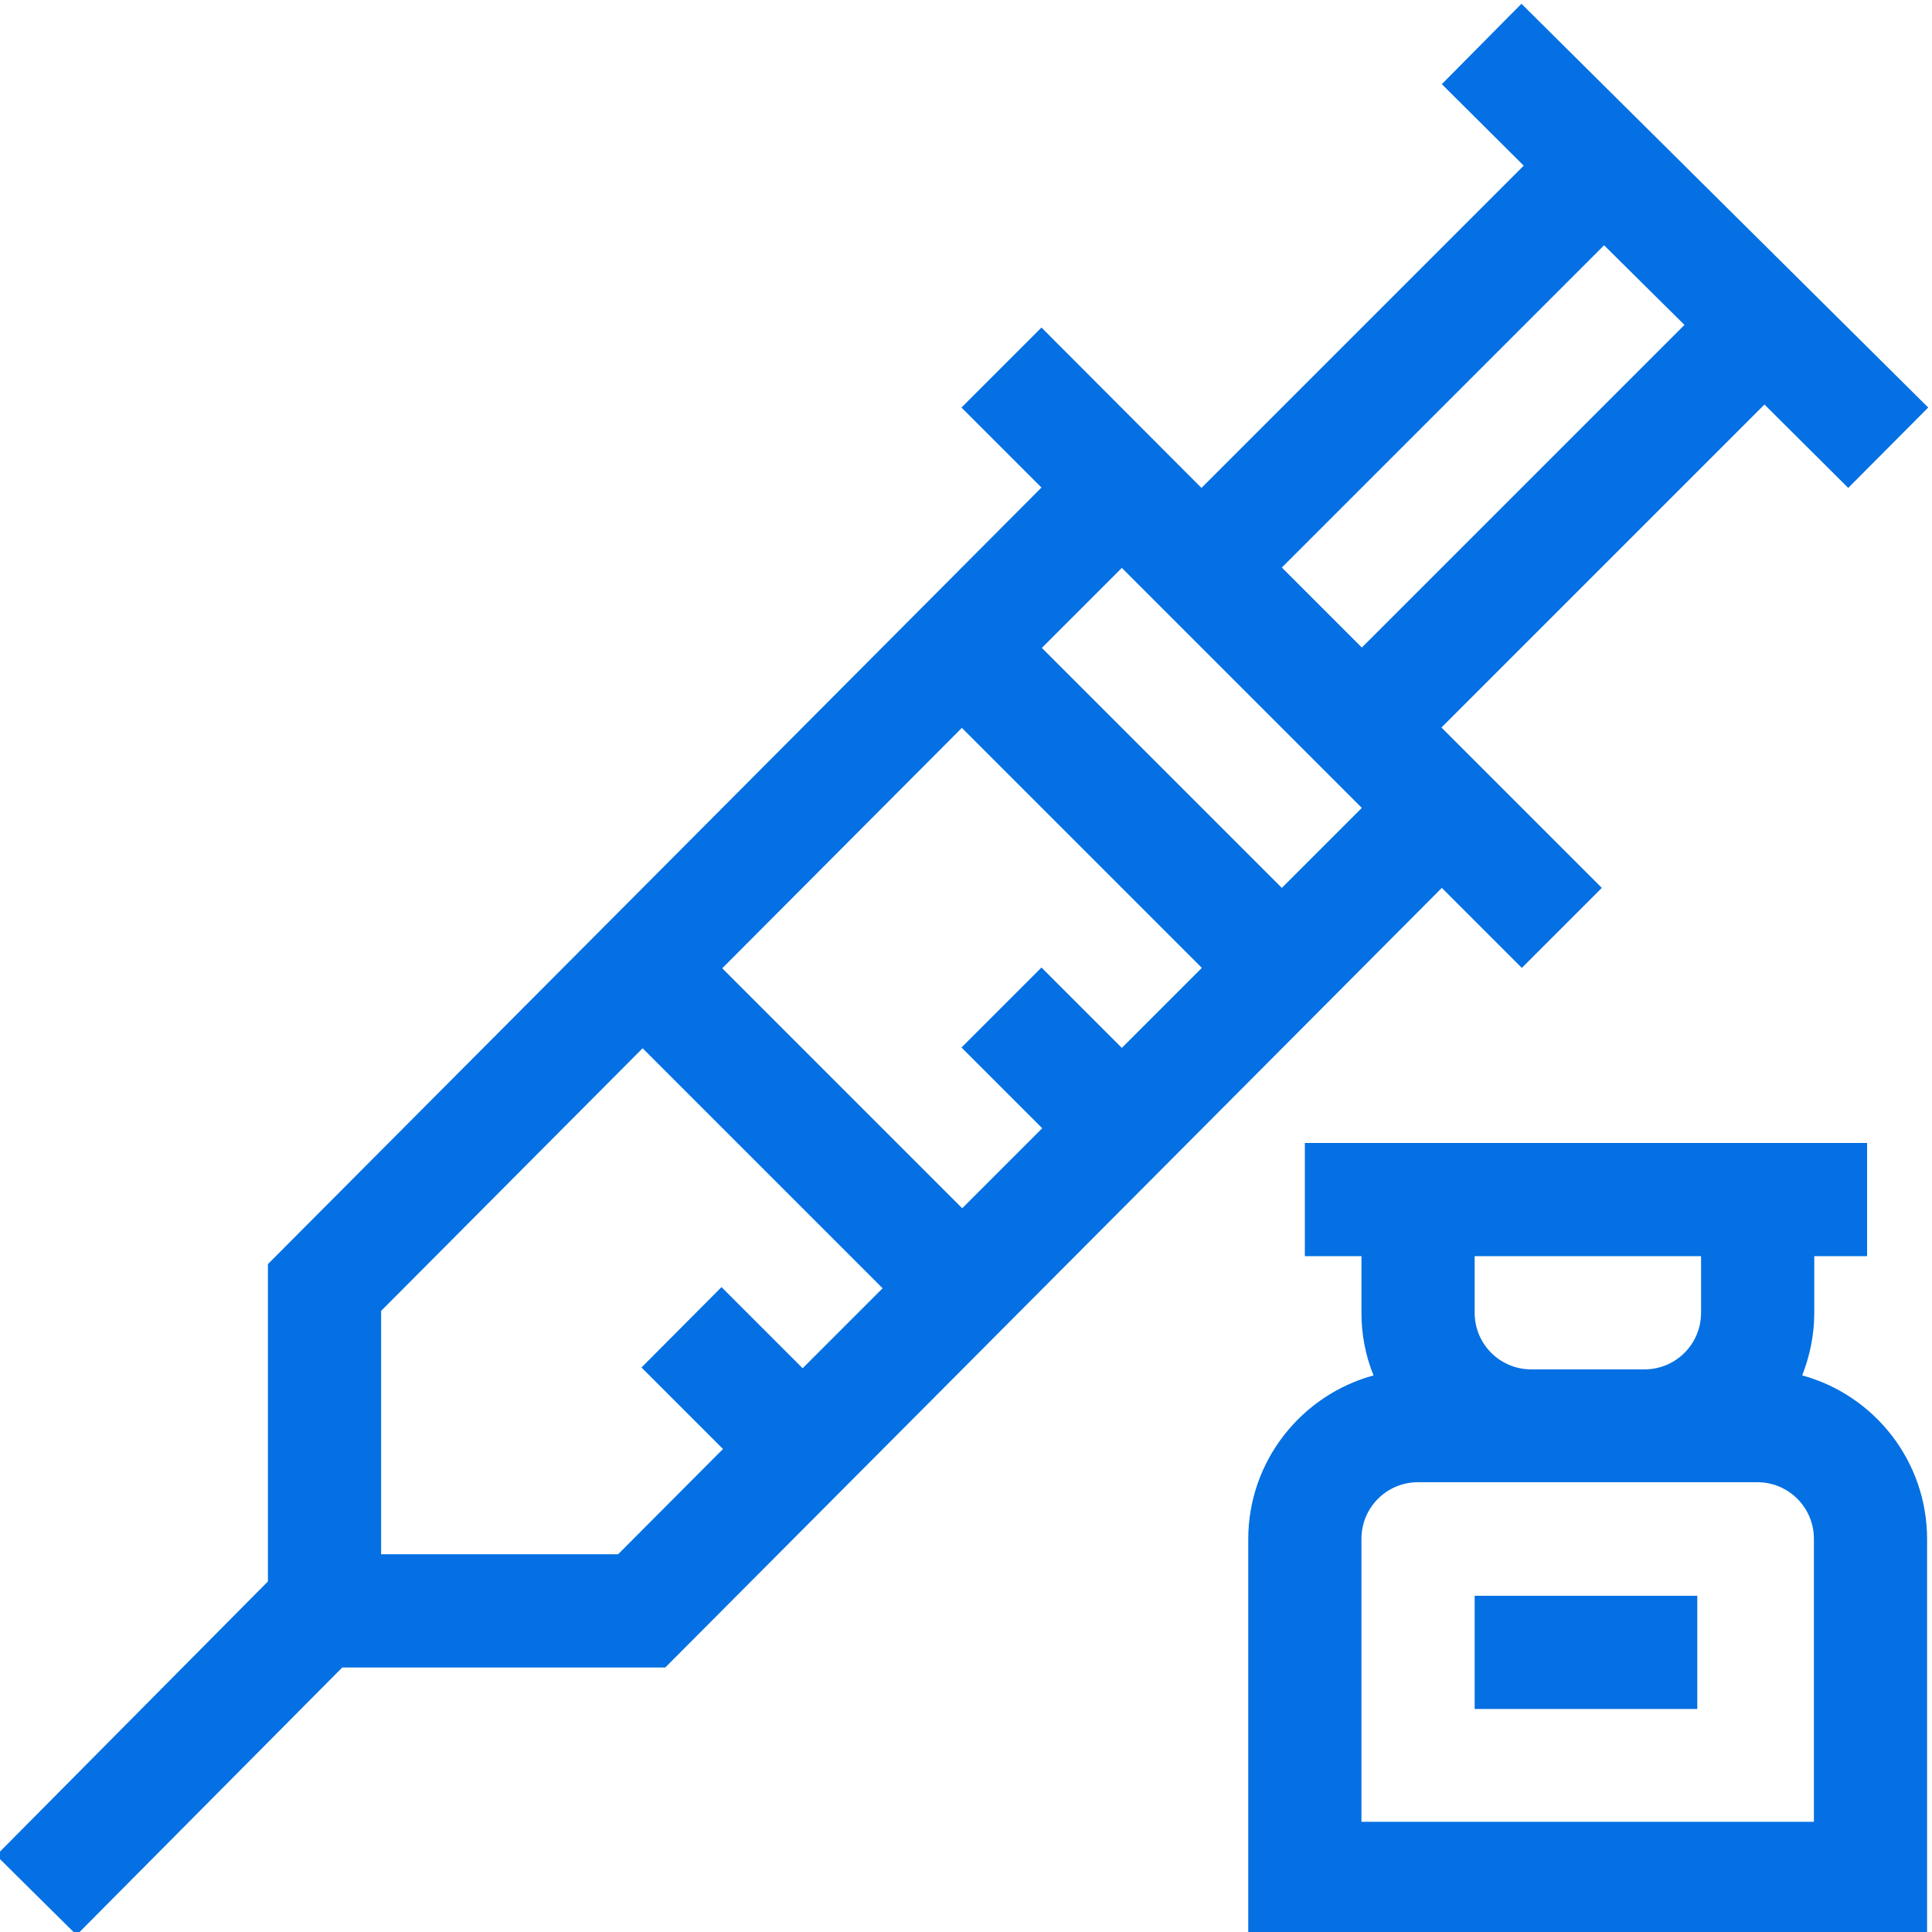
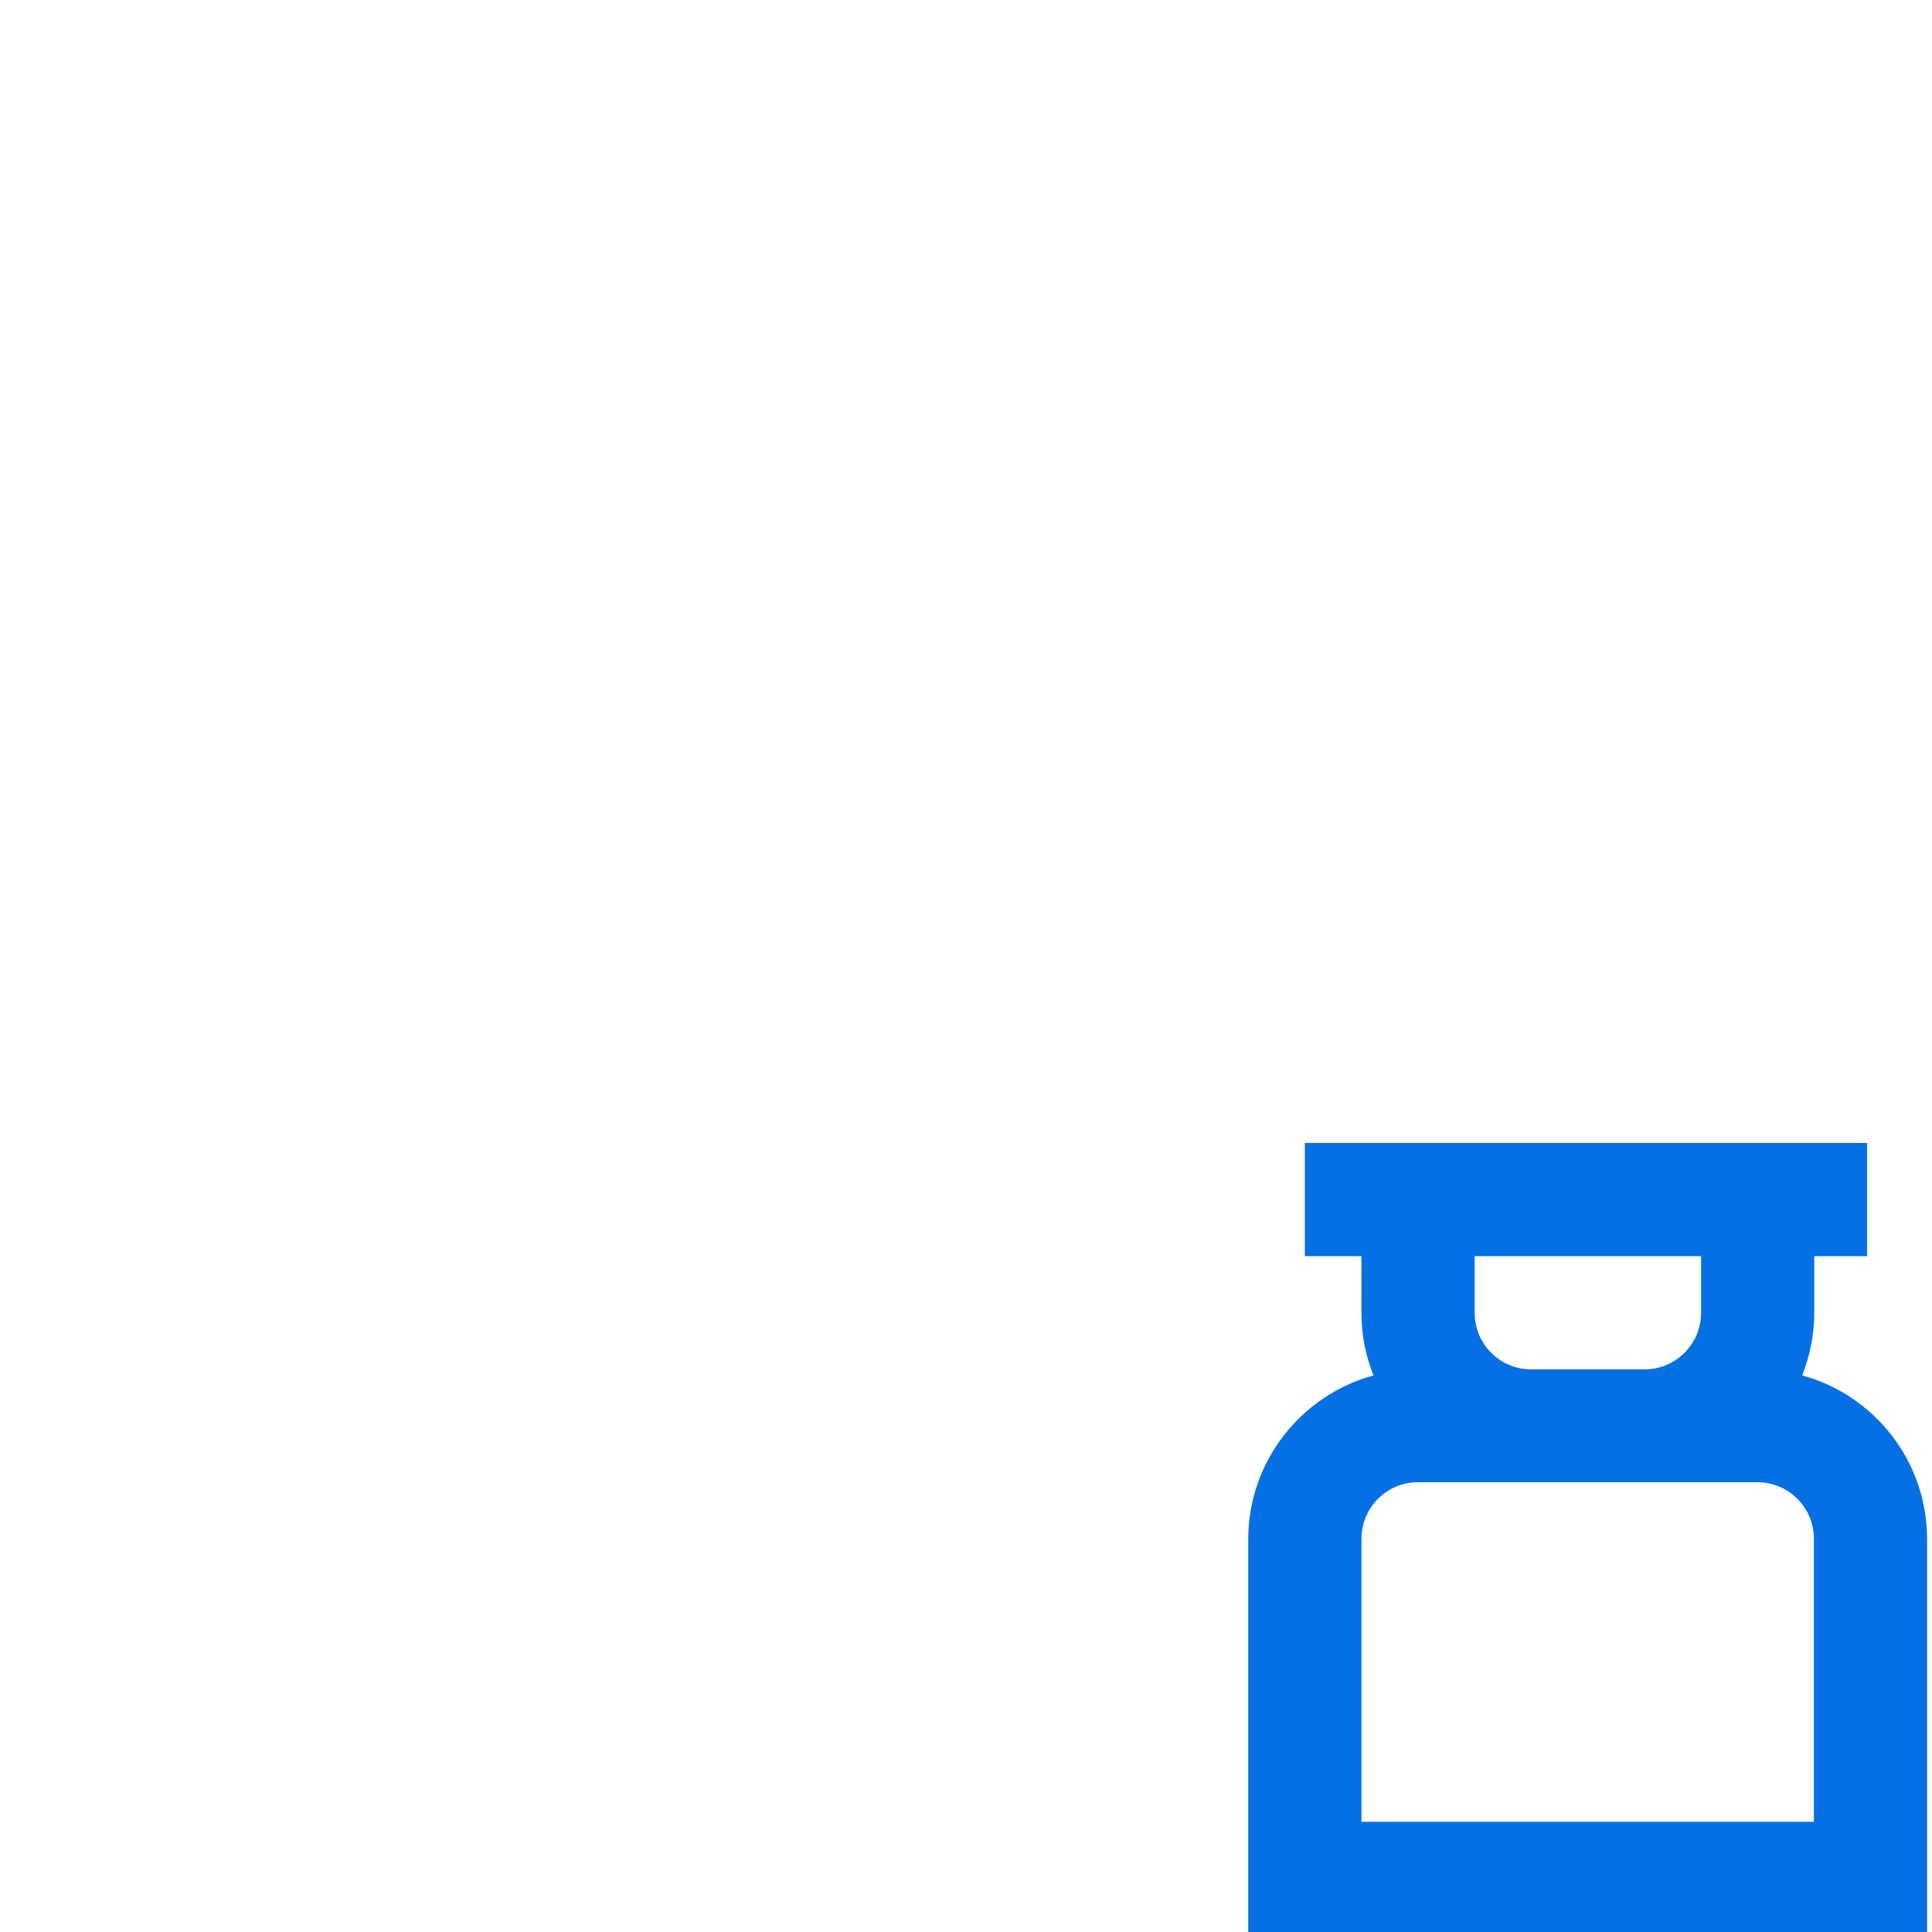
<svg xmlns="http://www.w3.org/2000/svg" version="1.1" id="Layer_1" x="0px" y="0px" viewBox="0 0 512 512" style="enable-background:new 0 0 512 512;" xml:space="preserve">
  <style type="text/css">
	.st0{fill:#0470E3;}
</style>
-   <path class="st0" d="M382.1,235.3l21.2,21.2l21.2-21.2L382,192.8l85.6-85.6l22.2,22.1L511,108L403.2,1l-21.1,21.3l21.7,21.6  l-85.4,85.4L276,86.8L254.8,108l21.2,21.2L71,335v84.1l-72,72.6l21.3,21.1l70.4-70.9h85.6L382.1,235.3z M276.2,299L255,320.2  l-63.6-63.6l63.5-63.7l63.6,63.6l-21.2,21.2L276,256.4l-21.2,21.2L276.2,299z M425.1,65l21.3,21.1l-85.5,85.5l-21.2-21.2L425.1,65z   M360.9,214.1l-21.2,21.2l-63.6-63.6l21.2-21.2L360.9,214.1z M101,411.9v-64.5l69.3-69.6l63.6,63.6l-21.2,21.2l-21.5-21.5L170,362.4  l21.6,21.6l-27.8,27.9H101L101,411.9z" />
  <path class="st0" d="M477.6,364.5c2-5.1,3.2-10.7,3.2-16.6v-15h14v-30h-149v30h15v15c0,5.9,1.1,11.4,3.2,16.6  c-19.1,5.2-33.2,22.7-33.2,43.4v104.9h179.9V407.9C510.7,387.2,496.7,369.7,477.6,364.5z M450.8,332.9v15c0,8.3-6.7,15-15,15h-30  c-8.3,0-15-6.7-15-15v-15H450.8z M480.8,482.8h-120v-75c0-8.3,6.7-15,15-15h89.9c8.3,0,15,6.7,15,15v75H480.8z" />
-   <path class="st0" d="M390.8,422.9h59v30h-59V422.9z" />
</svg>